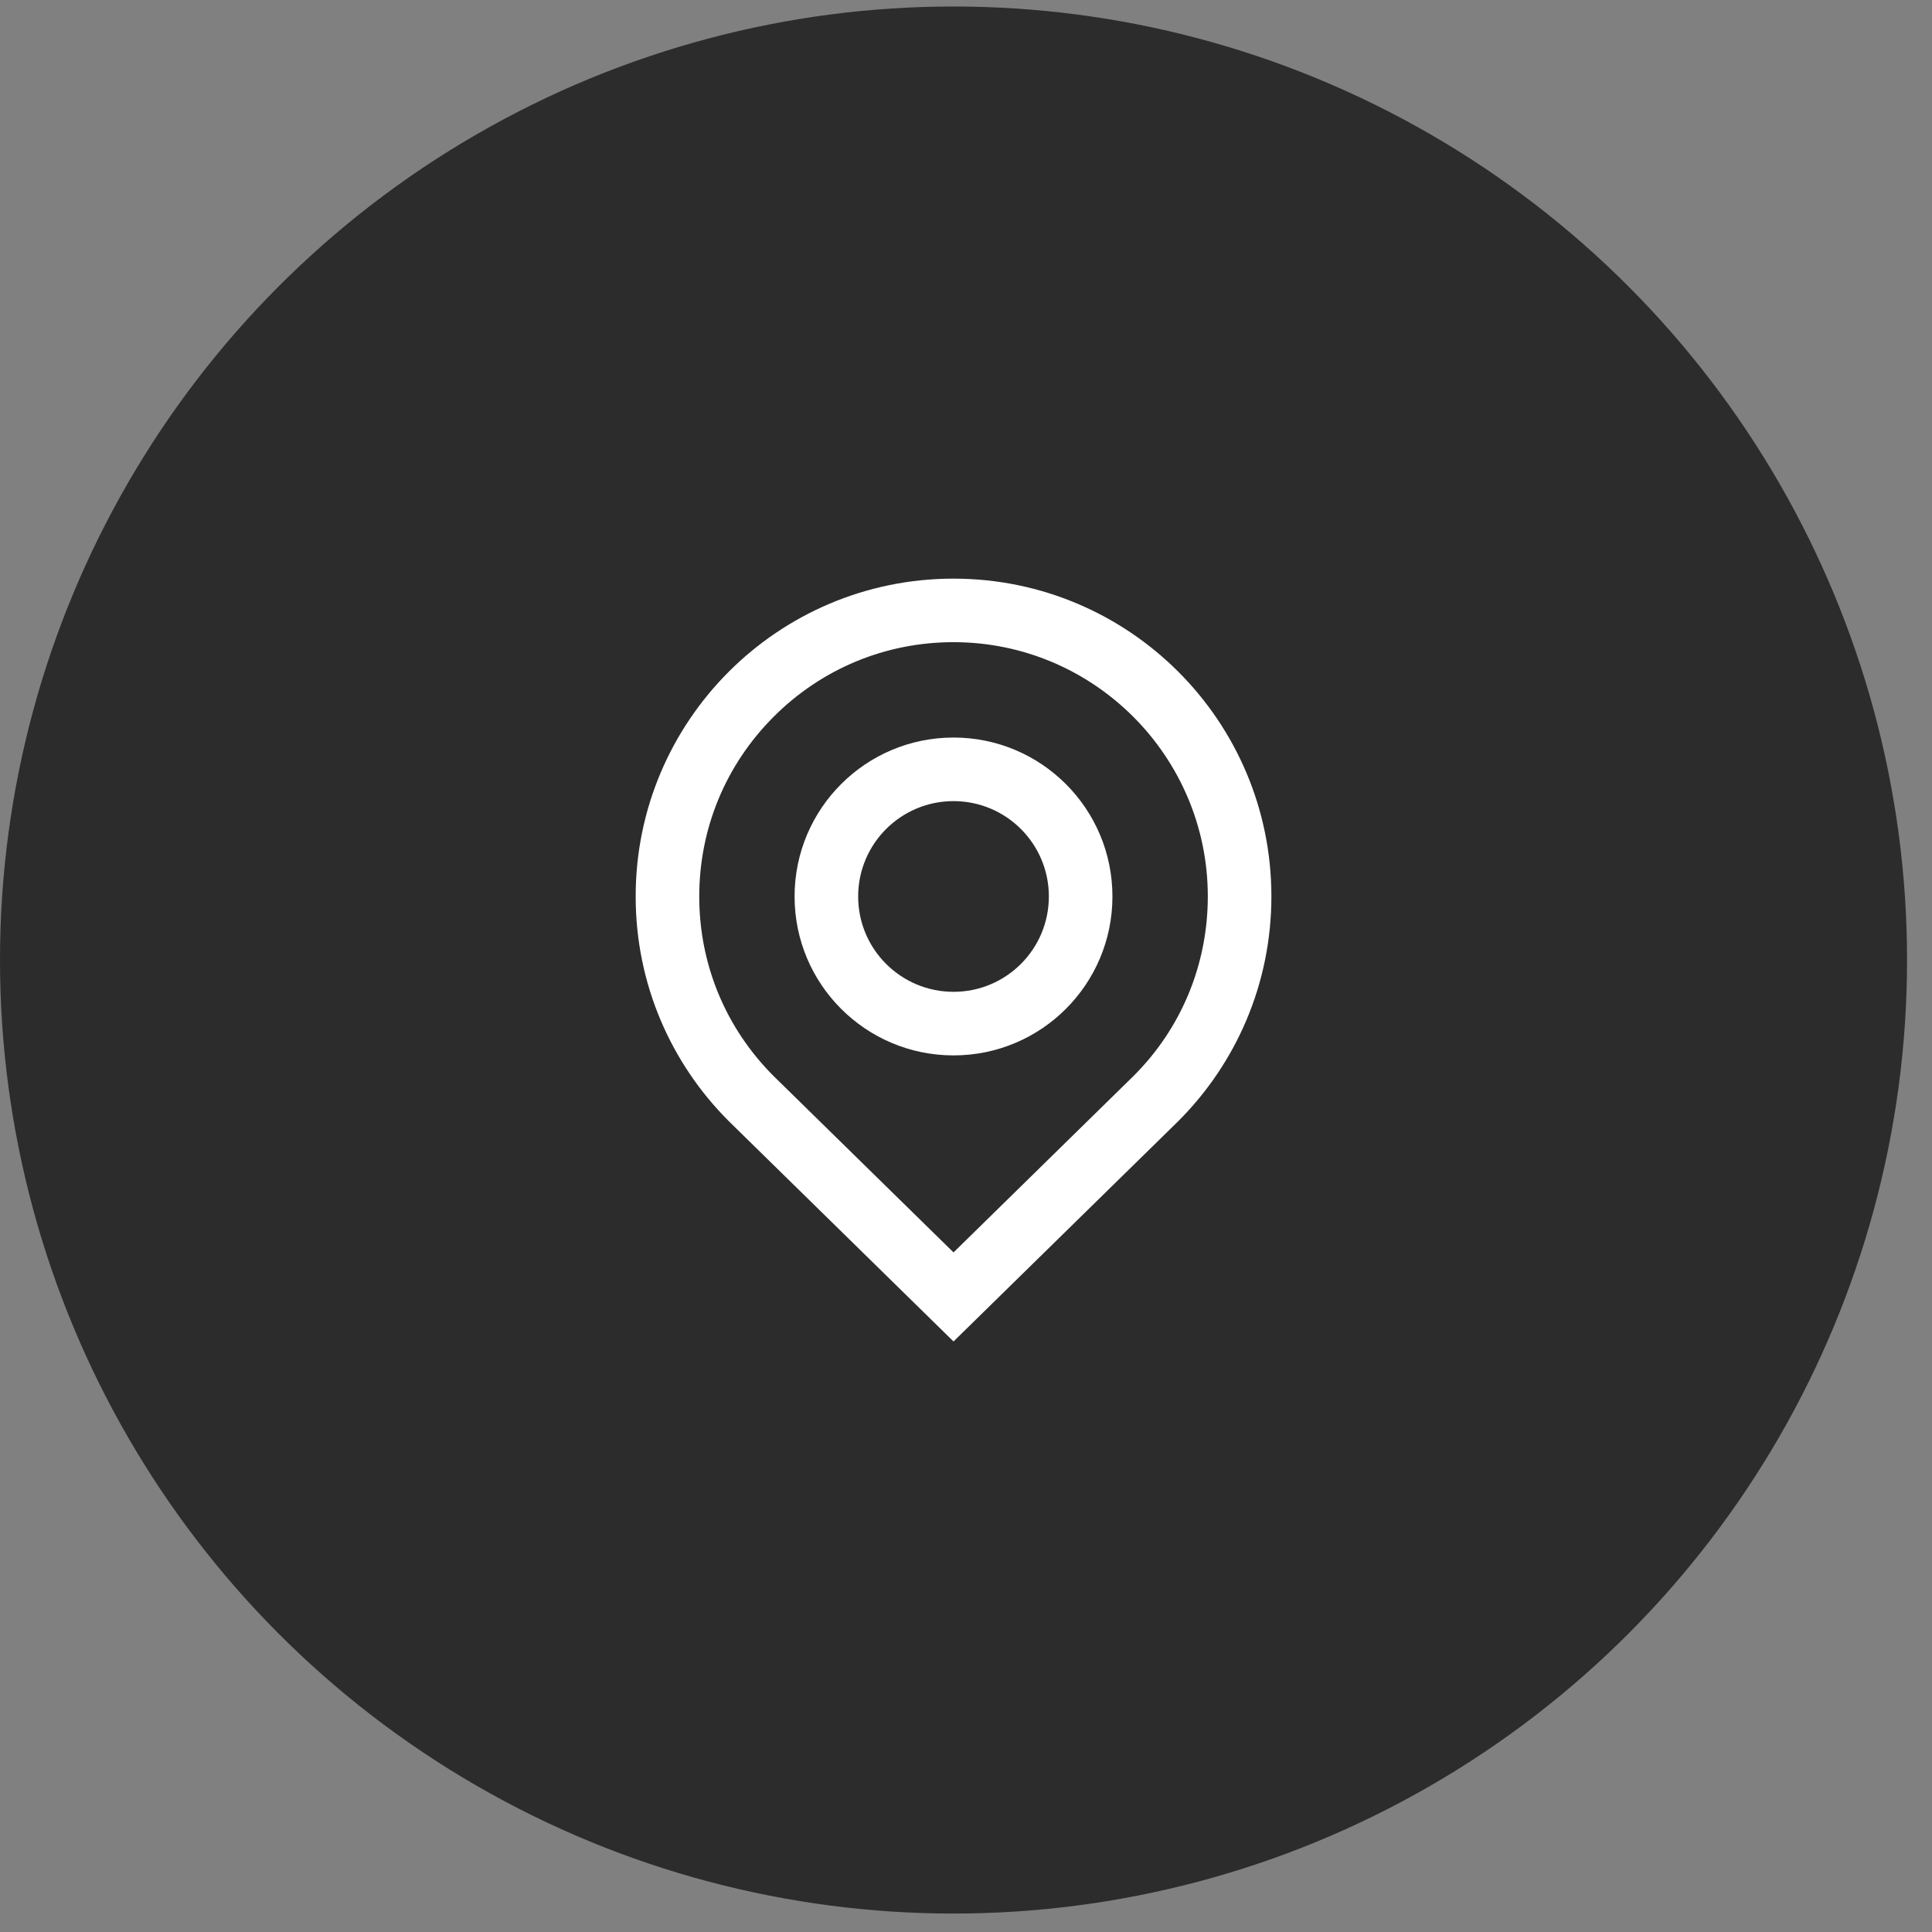
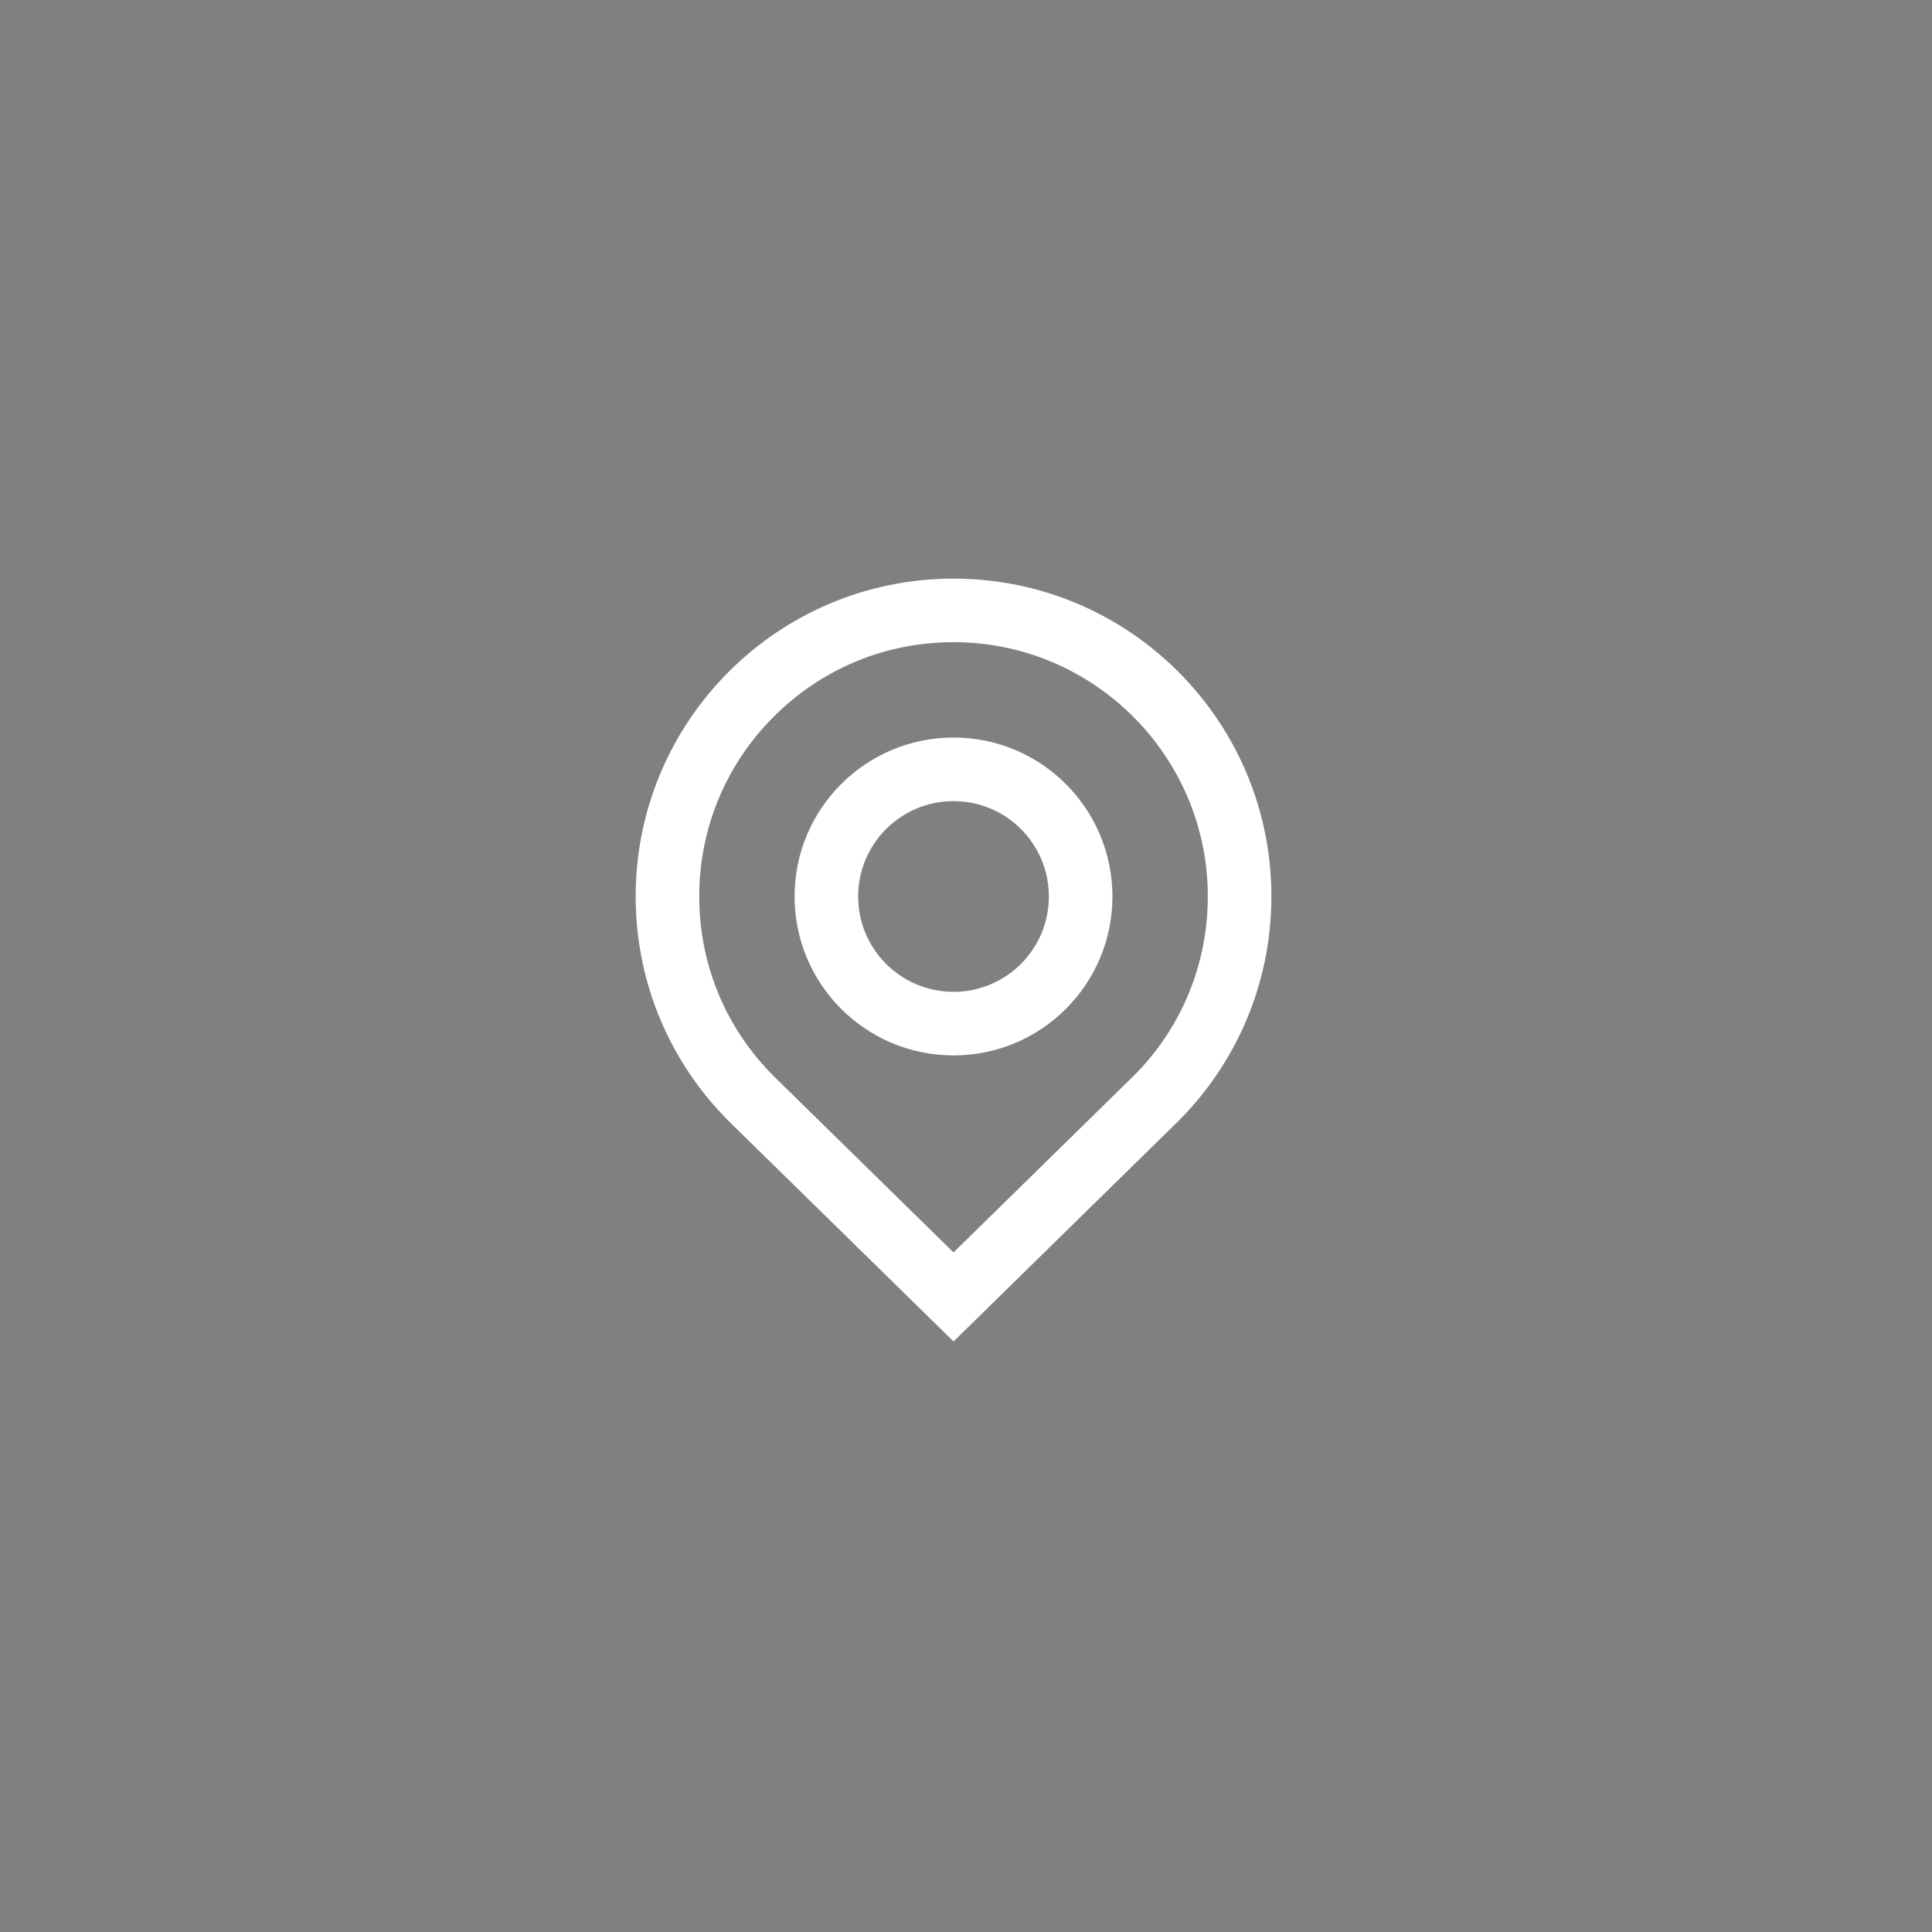
<svg xmlns="http://www.w3.org/2000/svg" width="44" height="44" viewBox="0 0 44 44" fill="none">
  <rect x="0" y="0" width="44" height="44" fill="#808080" stroke="none" />
-   <circle cx="21.716" cy="21.864" r="21.716" fill="#2C2C2C" />
  <g clip-path="url(#clip0_127_238)">
    <path d="M21.716 13.178C25.712 13.178 28.955 16.417 28.955 20.416C28.955 22.414 28.145 24.224 26.834 25.534L21.716 30.551L16.597 25.533C15.286 24.224 14.476 22.414 14.477 20.415C14.477 16.42 17.718 13.178 21.716 13.178ZM17.62 24.508L21.716 28.523L25.82 24.5C26.905 23.417 27.507 21.962 27.507 20.416C27.507 17.223 24.909 14.625 21.716 14.625C20.169 14.625 18.715 15.228 17.621 16.322C16.527 17.416 15.925 18.87 15.925 20.415C15.924 21.962 16.526 23.415 17.62 24.508Z" fill="white" />
    <path d="M21.716 16.797C23.715 16.797 25.335 18.418 25.335 20.417C25.335 22.416 23.715 24.036 21.716 24.036C19.717 24.036 18.096 22.416 18.096 20.417C18.096 18.417 19.717 16.797 21.716 16.797ZM21.716 22.588C22.915 22.588 23.887 21.617 23.887 20.417C23.887 19.216 22.915 18.245 21.716 18.245C20.517 18.245 19.544 19.216 19.544 20.417C19.544 21.617 20.517 22.588 21.716 22.588Z" fill="white" />
  </g>
  <defs>
    <clipPath id="clip0_127_238">
      <rect width="17.373" height="17.373" fill="white" transform="matrix(-1 0 0 1 30.403 13.178)" />
    </clipPath>
  </defs>
</svg>